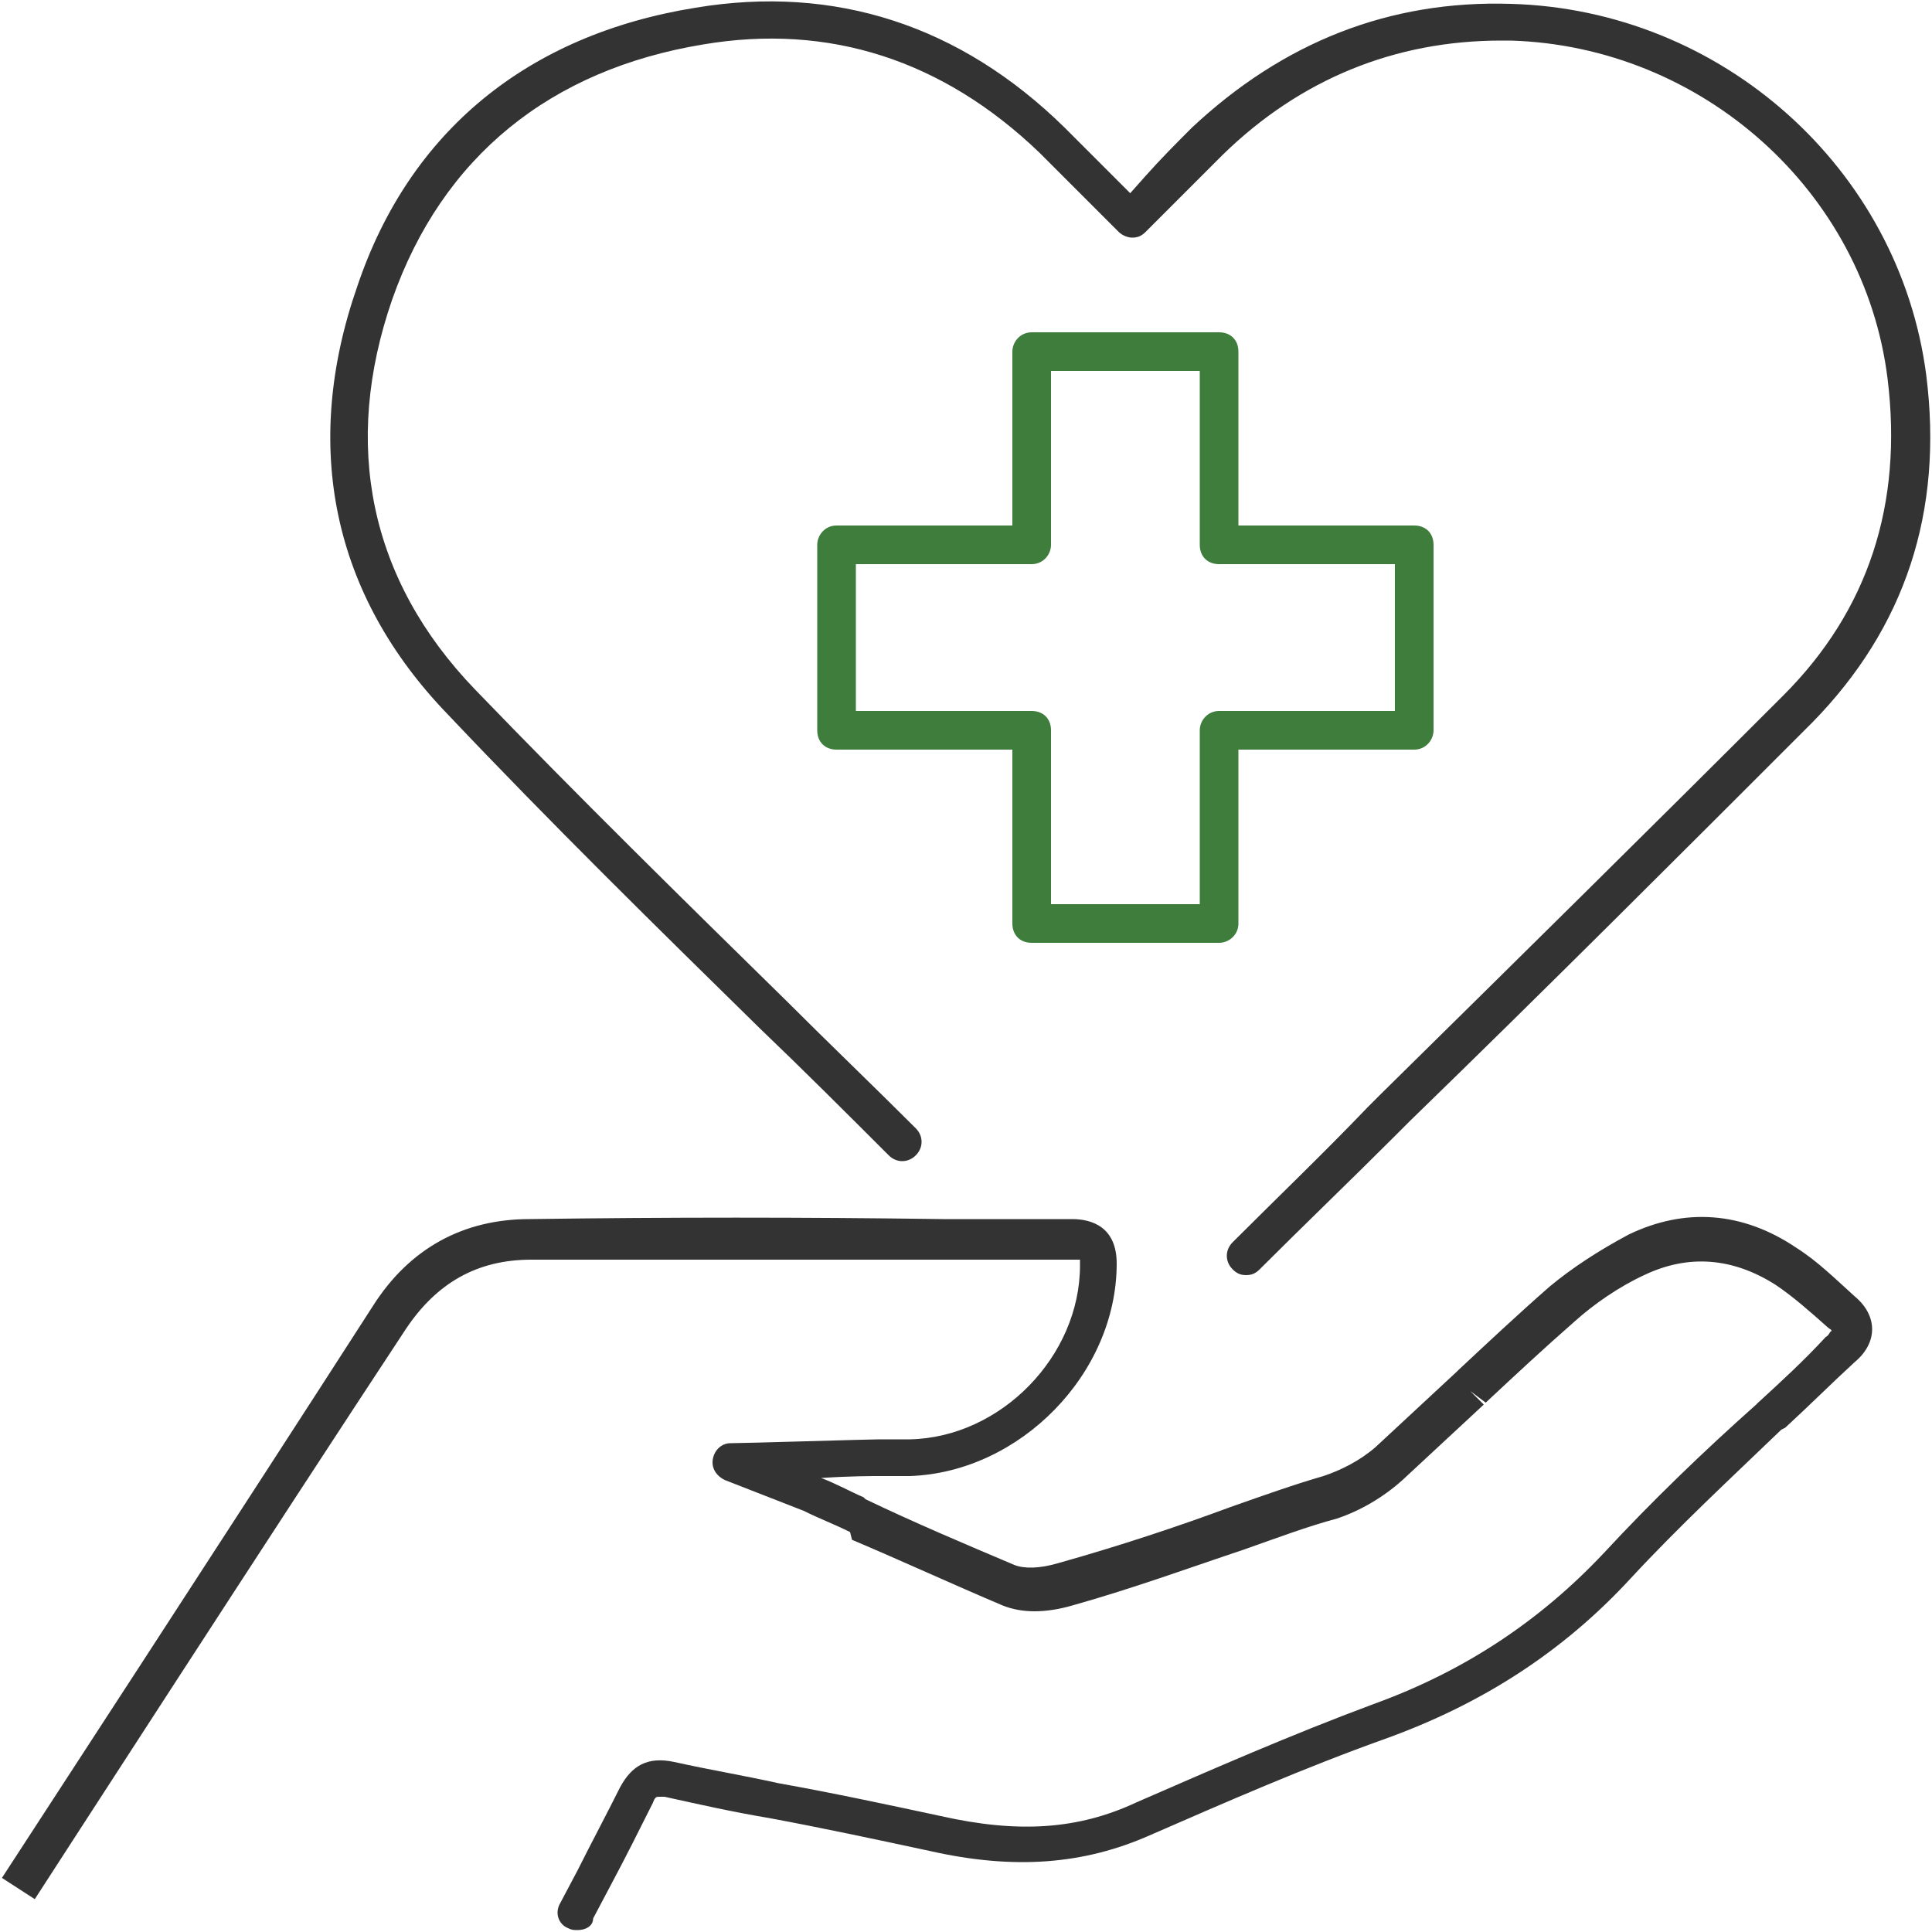
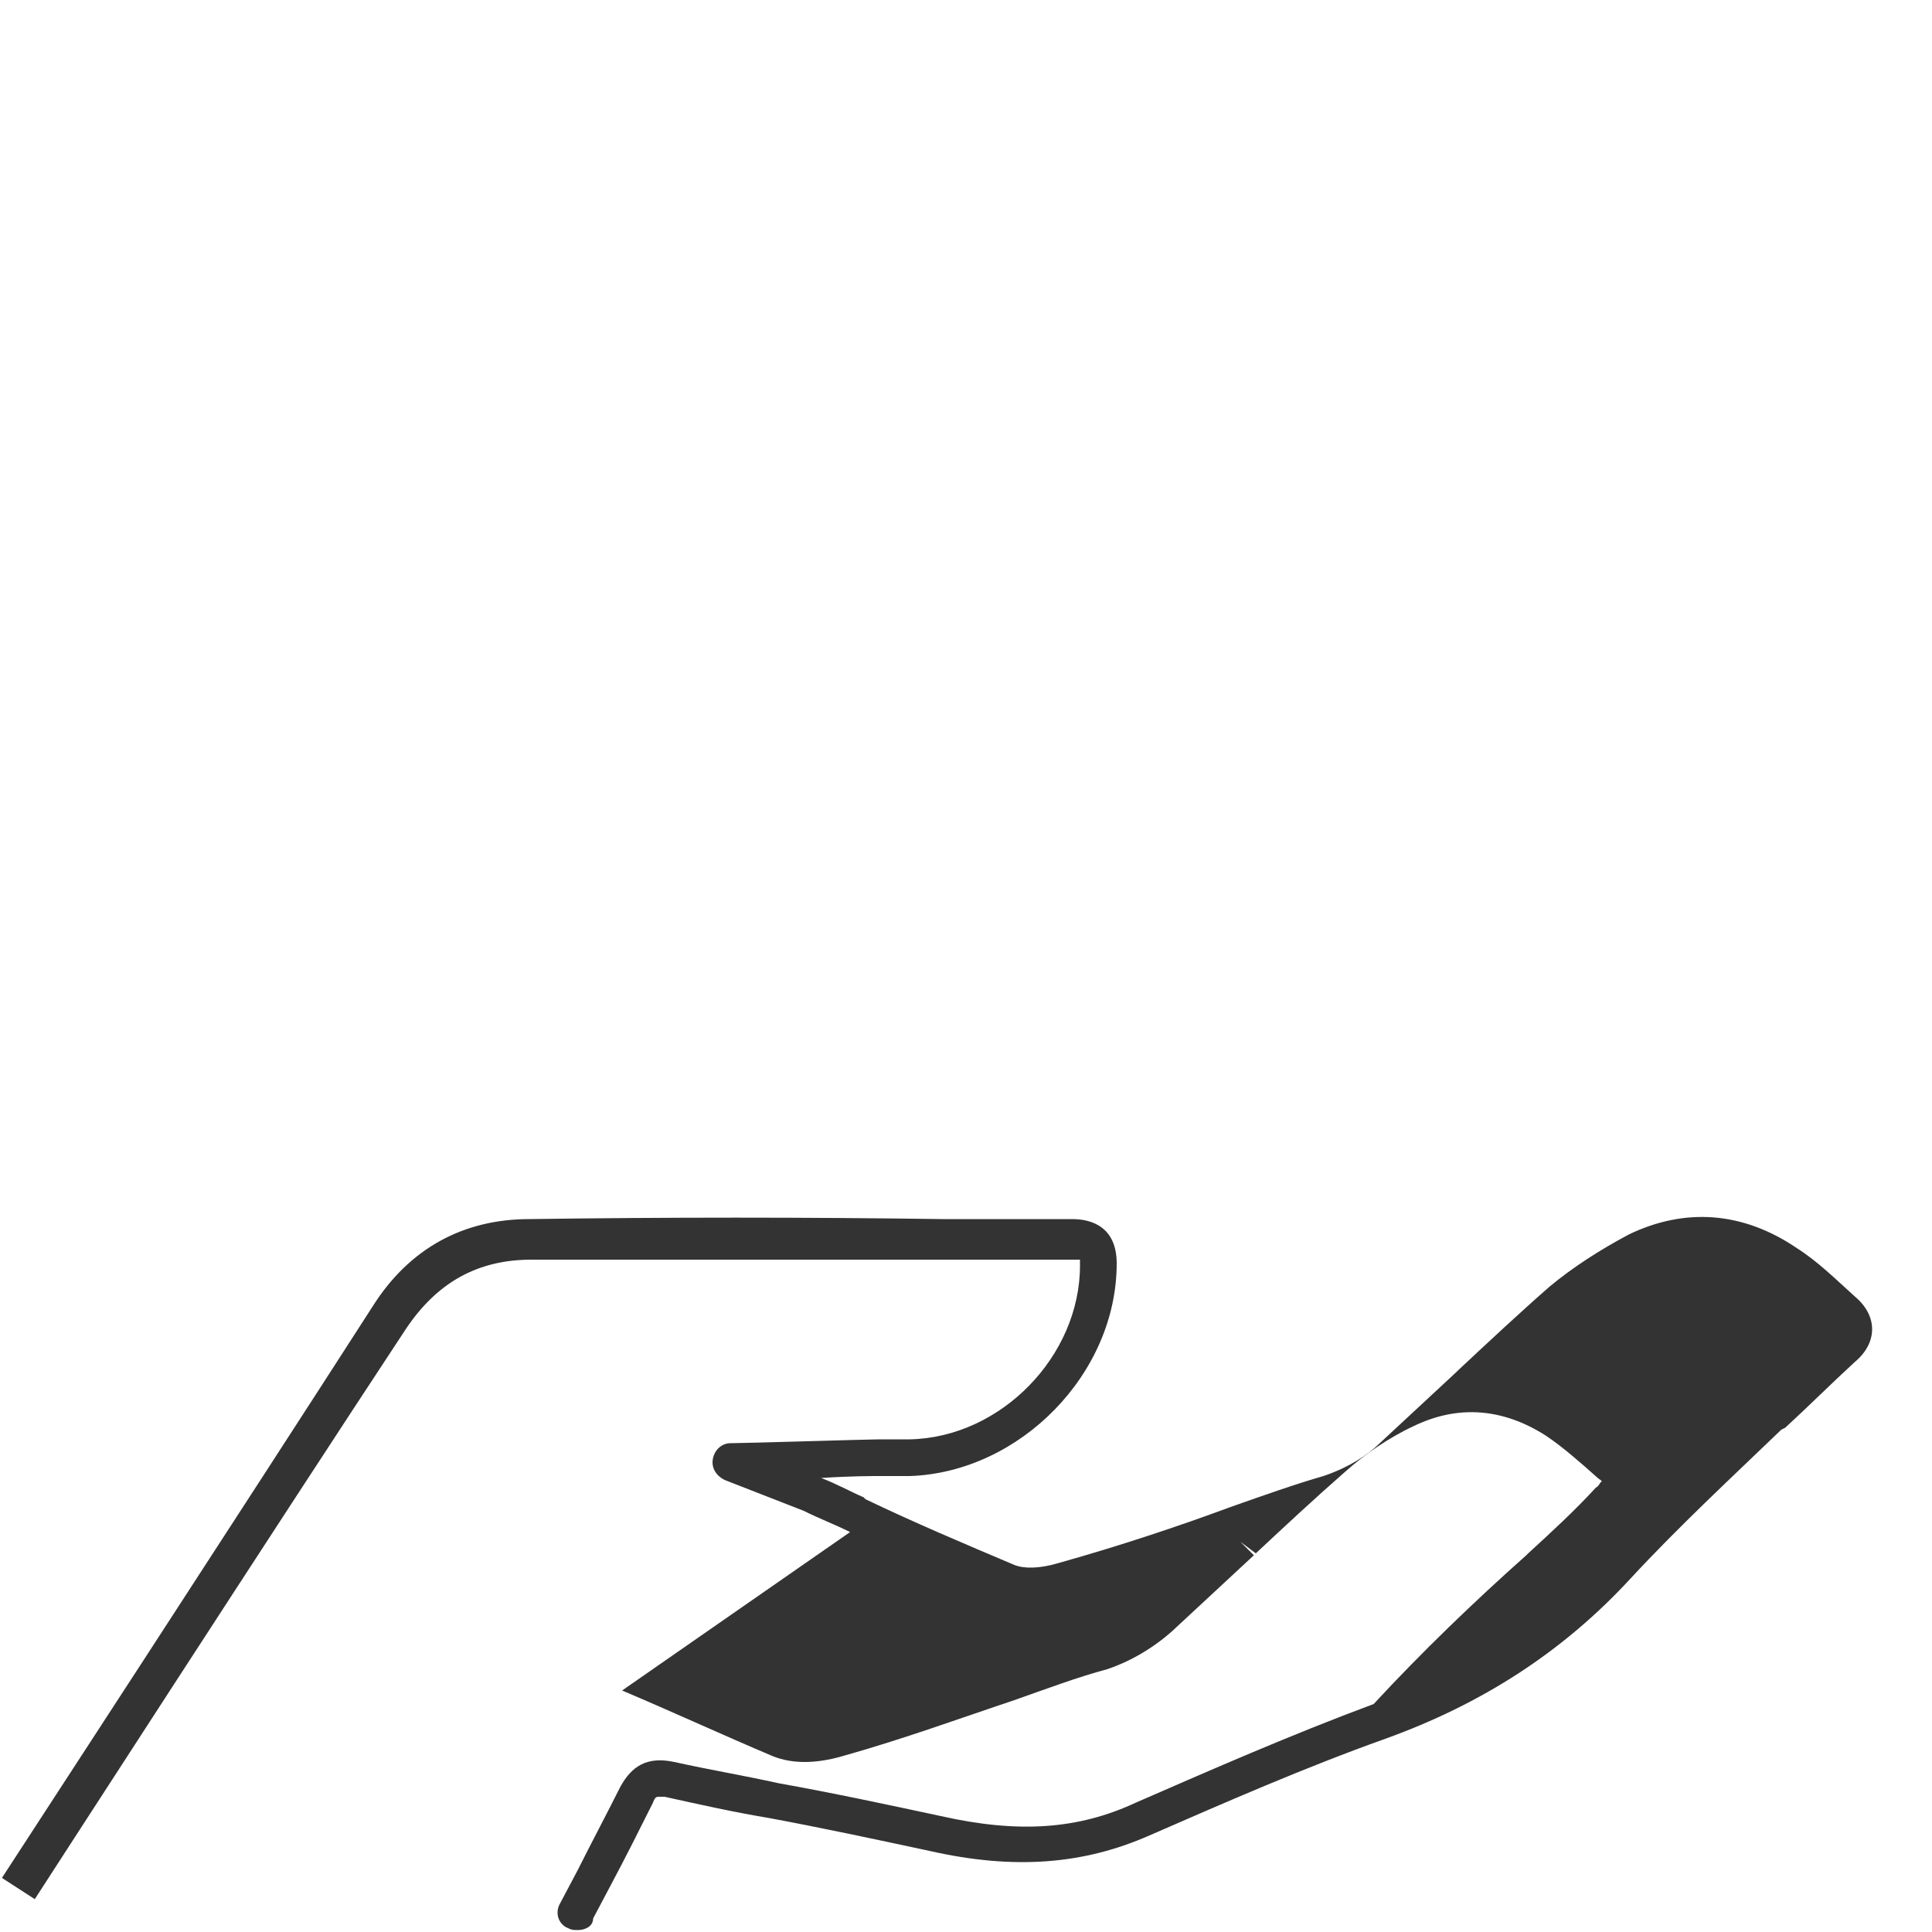
<svg xmlns="http://www.w3.org/2000/svg" version="1.1" id="Layer_1" x="0px" y="0px" width="100px" height="100px" viewBox="0 0 100 100" style="enable-background:new 0 0 100 100;" xml:space="preserve">
  <style type="text/css">
	.st0{fill:none;stroke:#333333;stroke-width:2;stroke-linejoin:round;stroke-miterlimit:10;}
	.st1{fill:none;stroke:#3E7D3B;stroke-width:2;stroke-miterlimit:10;}
	.st2{fill:#333333;}
	.st3{fill:#C7531D;}
	.st4{clip-path:url(#SVGID_2_);}
	.st5{clip-path:url(#SVGID_4_);}
	.st6{fill:#FAC008;}
	.st7{fill:#A44324;}
	.st8{fill:#3E7D3B;}
	.st9{fill:url(#SVGID_5_);}
	.st10{fill:url(#SVGID_6_);}
	.st11{fill:#F6F5F7;}
	.st12{fill:#F9F9F9;}
	.st13{fill:none;}
	.st14{fill:none;stroke:#333333;stroke-width:2;stroke-miterlimit:10;}
	.st15{fill:none;stroke:#333333;stroke-width:2;stroke-linecap:round;stroke-linejoin:round;stroke-miterlimit:10;}
	.st16{fill:none;stroke:#3E7D3B;stroke-width:2;stroke-linejoin:round;stroke-miterlimit:10;}
	.st17{fill:none;stroke:#333333;stroke-width:2;stroke-linecap:round;stroke-linejoin:round;}
	.st18{fill:none;stroke:#3E7D3B;stroke-width:2;stroke-linecap:round;stroke-linejoin:round;}
	.st19{fill:none;stroke:#3E7D3B;stroke-width:2;stroke-linecap:round;stroke-linejoin:round;stroke-miterlimit:10;}
	.st20{fill:none;stroke:#3E7D3B;stroke-width:2;stroke-linecap:round;stroke-miterlimit:10;}
</style>
  <g>
-     <path class="st2" d="M29.9,99.9c-0.2,0-0.3,0-0.5-0.1c-0.5-0.2-0.7-0.8-0.4-1.3l0.9-1.7c0.7-1.4,1.5-2.9,2.2-4.3   c0.6-1.1,1.4-1.6,2.8-1.3c1.8,0.4,3.6,0.7,5.4,1.1c2.8,0.5,5.6,1.1,8.4,1.7c4,0.9,7.1,0.7,10.1-0.7c3.9-1.7,8-3.5,12.3-5.1   c4.7-1.7,8.6-4.3,11.9-7.8c2.5-2.7,5.2-5.3,7.9-7.7l0.1-0.1c1.2-1.1,2.4-2.2,3.5-3.4c0.2-0.1,0.2-0.3,0.3-0.3   c0-0.1-0.1-0.1-0.2-0.2c-0.9-0.8-1.8-1.6-2.7-2.2c-2.2-1.4-4.5-1.6-6.8-0.5c-1.3,0.6-2.6,1.5-3.6,2.4c-1.6,1.4-3.1,2.8-4.6,4.2   l-0.8-0.6l0.7,0.7c-1.4,1.3-2.8,2.6-4.2,3.9c-1,0.9-2.2,1.6-3.4,2c-1.5,0.4-3.1,1-4.8,1.6c-2.7,0.9-5.7,2-8.9,2.9   c-1.4,0.4-2.6,0.4-3.6,0c-2.6-1.1-5.2-2.3-7.8-3.4L44,79.3c-0.8-0.4-1.6-0.7-2.4-1.1l-4.1-1.6c-0.4-0.2-0.7-0.6-0.6-1.1   c0.1-0.5,0.5-0.8,0.9-0.8c0.7,0,7.2-0.2,7.7-0.2c0.5,0,1.1,0,1.6,0c4.7-0.1,8.8-4.3,8.8-9c0-0.2,0-0.3,0-0.3c-0.1,0-0.1,0-0.3,0   l-6.7,0c-7.1,0-14.3,0-21.4,0c-2.8,0-4.9,1.2-6.5,3.6C14.6,78.5,1.8,98.3,1.8,98.3l-1.7-1.1c0,0,12.9-19.8,19.2-29.6   c1.9-3,4.7-4.5,8.1-4.5c7.1-0.1,14.3-0.1,21.4,0l6.7,0c1,0,2.3,0.4,2.3,2.3c0,5.7-5,10.8-10.7,11c-0.6,0-1.1,0-1.7,0   c-0.2,0-1.4,0-2.9,0.1c0.8,0.3,1.5,0.7,2.2,1l0.1,0.1c2.5,1.2,5.1,2.3,7.7,3.4c0.5,0.2,1.3,0.2,2.3-0.1C58,80,61,79,63.7,78   c1.7-0.6,3.4-1.2,4.8-1.6c0.9-0.3,1.9-0.8,2.7-1.5c1.4-1.3,2.8-2.6,4.2-3.9l0.1-0.1c1.5-1.4,3.1-2.9,4.7-4.3c1.2-1,2.6-1.9,4.1-2.7   c2.9-1.4,5.9-1.2,8.7,0.7c1.1,0.7,2,1.6,3,2.5c0.6,0.5,0.9,1.1,0.9,1.7c0,0.6-0.3,1.2-0.9,1.7c-1.2,1.1-2.4,2.3-3.6,3.4L92.2,74   c-2.6,2.5-5.3,5-7.8,7.7c-3.5,3.8-7.7,6.5-12.7,8.3c-4.2,1.5-8.3,3.3-12.2,5c-3.4,1.5-7,1.8-11.4,0.8c-2.8-0.6-5.6-1.2-8.3-1.7   c-1.8-0.3-3.6-0.7-5.4-1.1c-0.1,0-0.2,0-0.3,0c-0.1,0-0.2,0-0.3,0.3c-0.7,1.4-1.4,2.8-2.2,4.3l-0.9,1.7   C30.7,99.7,30.3,99.9,29.9,99.9z" />
-     <path class="st2" d="M64.5,66c-0.3,0-0.5-0.1-0.7-0.3c-0.4-0.4-0.4-1,0-1.4c2.3-2.3,4.7-4.6,7-7l0.7-0.7   c6.9-6.8,13.9-13.7,20.8-20.6c4.4-4.4,6.2-9.9,5.4-16.4C96.5,9.9,88.1,2.4,78.2,2.1c-0.2,0-0.4,0-0.5,0c-5.5,0-10.4,2-14.4,5.9   c-0.8,0.8-1.6,1.6-2.4,2.4l-1.6,1.6c-0.2,0.2-0.4,0.3-0.7,0.3c-0.2,0-0.5-0.1-0.7-0.3l-1.6-1.6c-0.9-0.9-1.7-1.7-2.5-2.5   c-5-4.8-10.9-6.7-17.4-5.6c-7.9,1.3-13.5,5.8-16.1,13.2c-2.6,7.5-1.2,14.5,4.3,20.2c5.3,5.5,10.8,10.9,16.1,16.1   c2.2,2.2,4.5,4.4,6.7,6.6c0.4,0.4,0.4,1,0,1.4c-0.4,0.4-1,0.4-1.4,0c-2.2-2.2-4.4-4.4-6.7-6.6c-5.3-5.2-10.8-10.6-16.1-16.2   c-6-6.2-7.6-13.9-4.7-22.2C21.2,6.8,27.3,1.8,36,0.4c7.2-1.2,13.7,0.9,19.1,6.2c0.8,0.8,1.6,1.6,2.5,2.5l0.9,0.9l0.8-0.9   c0.8-0.9,1.6-1.7,2.4-2.5C66.4,2.2,71.9,0,78.2,0.2c10.9,0.3,20.1,8.5,21.5,19.2c0.9,7.1-1.1,13.1-5.9,18   C86.9,44.3,79.9,51.3,73,58l-0.8,0.8c-2.3,2.3-4.7,4.6-7,6.9C65,65.9,64.8,66,64.5,66z" />
-     <path class="st8" d="M63.1,48.8h-9.7c-0.6,0-1-0.4-1-1v-9h-9.1c-0.6,0-1-0.4-1-1v-9.6c0-0.5,0.4-1,1-1h9.1v-9c0-0.5,0.4-1,1-1h9.7   c0.6,0,1,0.4,1,1v9h9.1c0.6,0,1,0.4,1,1v9.6c0,0.5-0.4,1-1,1h-9.1v9C64.1,48.4,63.6,48.8,63.1,48.8z M54.4,46.8h7.7v-9   c0-0.5,0.4-1,1-1h9.1v-7.6h-9.1c-0.6,0-1-0.4-1-1v-9h-7.7v9c0,0.5-0.4,1-1,1h-9.1v7.6h9.1c0.6,0,1,0.4,1,1V46.8z" />
+     <path class="st2" d="M29.9,99.9c-0.2,0-0.3,0-0.5-0.1c-0.5-0.2-0.7-0.8-0.4-1.3l0.9-1.7c0.7-1.4,1.5-2.9,2.2-4.3   c0.6-1.1,1.4-1.6,2.8-1.3c1.8,0.4,3.6,0.7,5.4,1.1c2.8,0.5,5.6,1.1,8.4,1.7c4,0.9,7.1,0.7,10.1-0.7c3.9-1.7,8-3.5,12.3-5.1   c2.5-2.7,5.2-5.3,7.9-7.7l0.1-0.1c1.2-1.1,2.4-2.2,3.5-3.4c0.2-0.1,0.2-0.3,0.3-0.3   c0-0.1-0.1-0.1-0.2-0.2c-0.9-0.8-1.8-1.6-2.7-2.2c-2.2-1.4-4.5-1.6-6.8-0.5c-1.3,0.6-2.6,1.5-3.6,2.4c-1.6,1.4-3.1,2.8-4.6,4.2   l-0.8-0.6l0.7,0.7c-1.4,1.3-2.8,2.6-4.2,3.9c-1,0.9-2.2,1.6-3.4,2c-1.5,0.4-3.1,1-4.8,1.6c-2.7,0.9-5.7,2-8.9,2.9   c-1.4,0.4-2.6,0.4-3.6,0c-2.6-1.1-5.2-2.3-7.8-3.4L44,79.3c-0.8-0.4-1.6-0.7-2.4-1.1l-4.1-1.6c-0.4-0.2-0.7-0.6-0.6-1.1   c0.1-0.5,0.5-0.8,0.9-0.8c0.7,0,7.2-0.2,7.7-0.2c0.5,0,1.1,0,1.6,0c4.7-0.1,8.8-4.3,8.8-9c0-0.2,0-0.3,0-0.3c-0.1,0-0.1,0-0.3,0   l-6.7,0c-7.1,0-14.3,0-21.4,0c-2.8,0-4.9,1.2-6.5,3.6C14.6,78.5,1.8,98.3,1.8,98.3l-1.7-1.1c0,0,12.9-19.8,19.2-29.6   c1.9-3,4.7-4.5,8.1-4.5c7.1-0.1,14.3-0.1,21.4,0l6.7,0c1,0,2.3,0.4,2.3,2.3c0,5.7-5,10.8-10.7,11c-0.6,0-1.1,0-1.7,0   c-0.2,0-1.4,0-2.9,0.1c0.8,0.3,1.5,0.7,2.2,1l0.1,0.1c2.5,1.2,5.1,2.3,7.7,3.4c0.5,0.2,1.3,0.2,2.3-0.1C58,80,61,79,63.7,78   c1.7-0.6,3.4-1.2,4.8-1.6c0.9-0.3,1.9-0.8,2.7-1.5c1.4-1.3,2.8-2.6,4.2-3.9l0.1-0.1c1.5-1.4,3.1-2.9,4.7-4.3c1.2-1,2.6-1.9,4.1-2.7   c2.9-1.4,5.9-1.2,8.7,0.7c1.1,0.7,2,1.6,3,2.5c0.6,0.5,0.9,1.1,0.9,1.7c0,0.6-0.3,1.2-0.9,1.7c-1.2,1.1-2.4,2.3-3.6,3.4L92.2,74   c-2.6,2.5-5.3,5-7.8,7.7c-3.5,3.8-7.7,6.5-12.7,8.3c-4.2,1.5-8.3,3.3-12.2,5c-3.4,1.5-7,1.8-11.4,0.8c-2.8-0.6-5.6-1.2-8.3-1.7   c-1.8-0.3-3.6-0.7-5.4-1.1c-0.1,0-0.2,0-0.3,0c-0.1,0-0.2,0-0.3,0.3c-0.7,1.4-1.4,2.8-2.2,4.3l-0.9,1.7   C30.7,99.7,30.3,99.9,29.9,99.9z" />
  </g>
</svg>